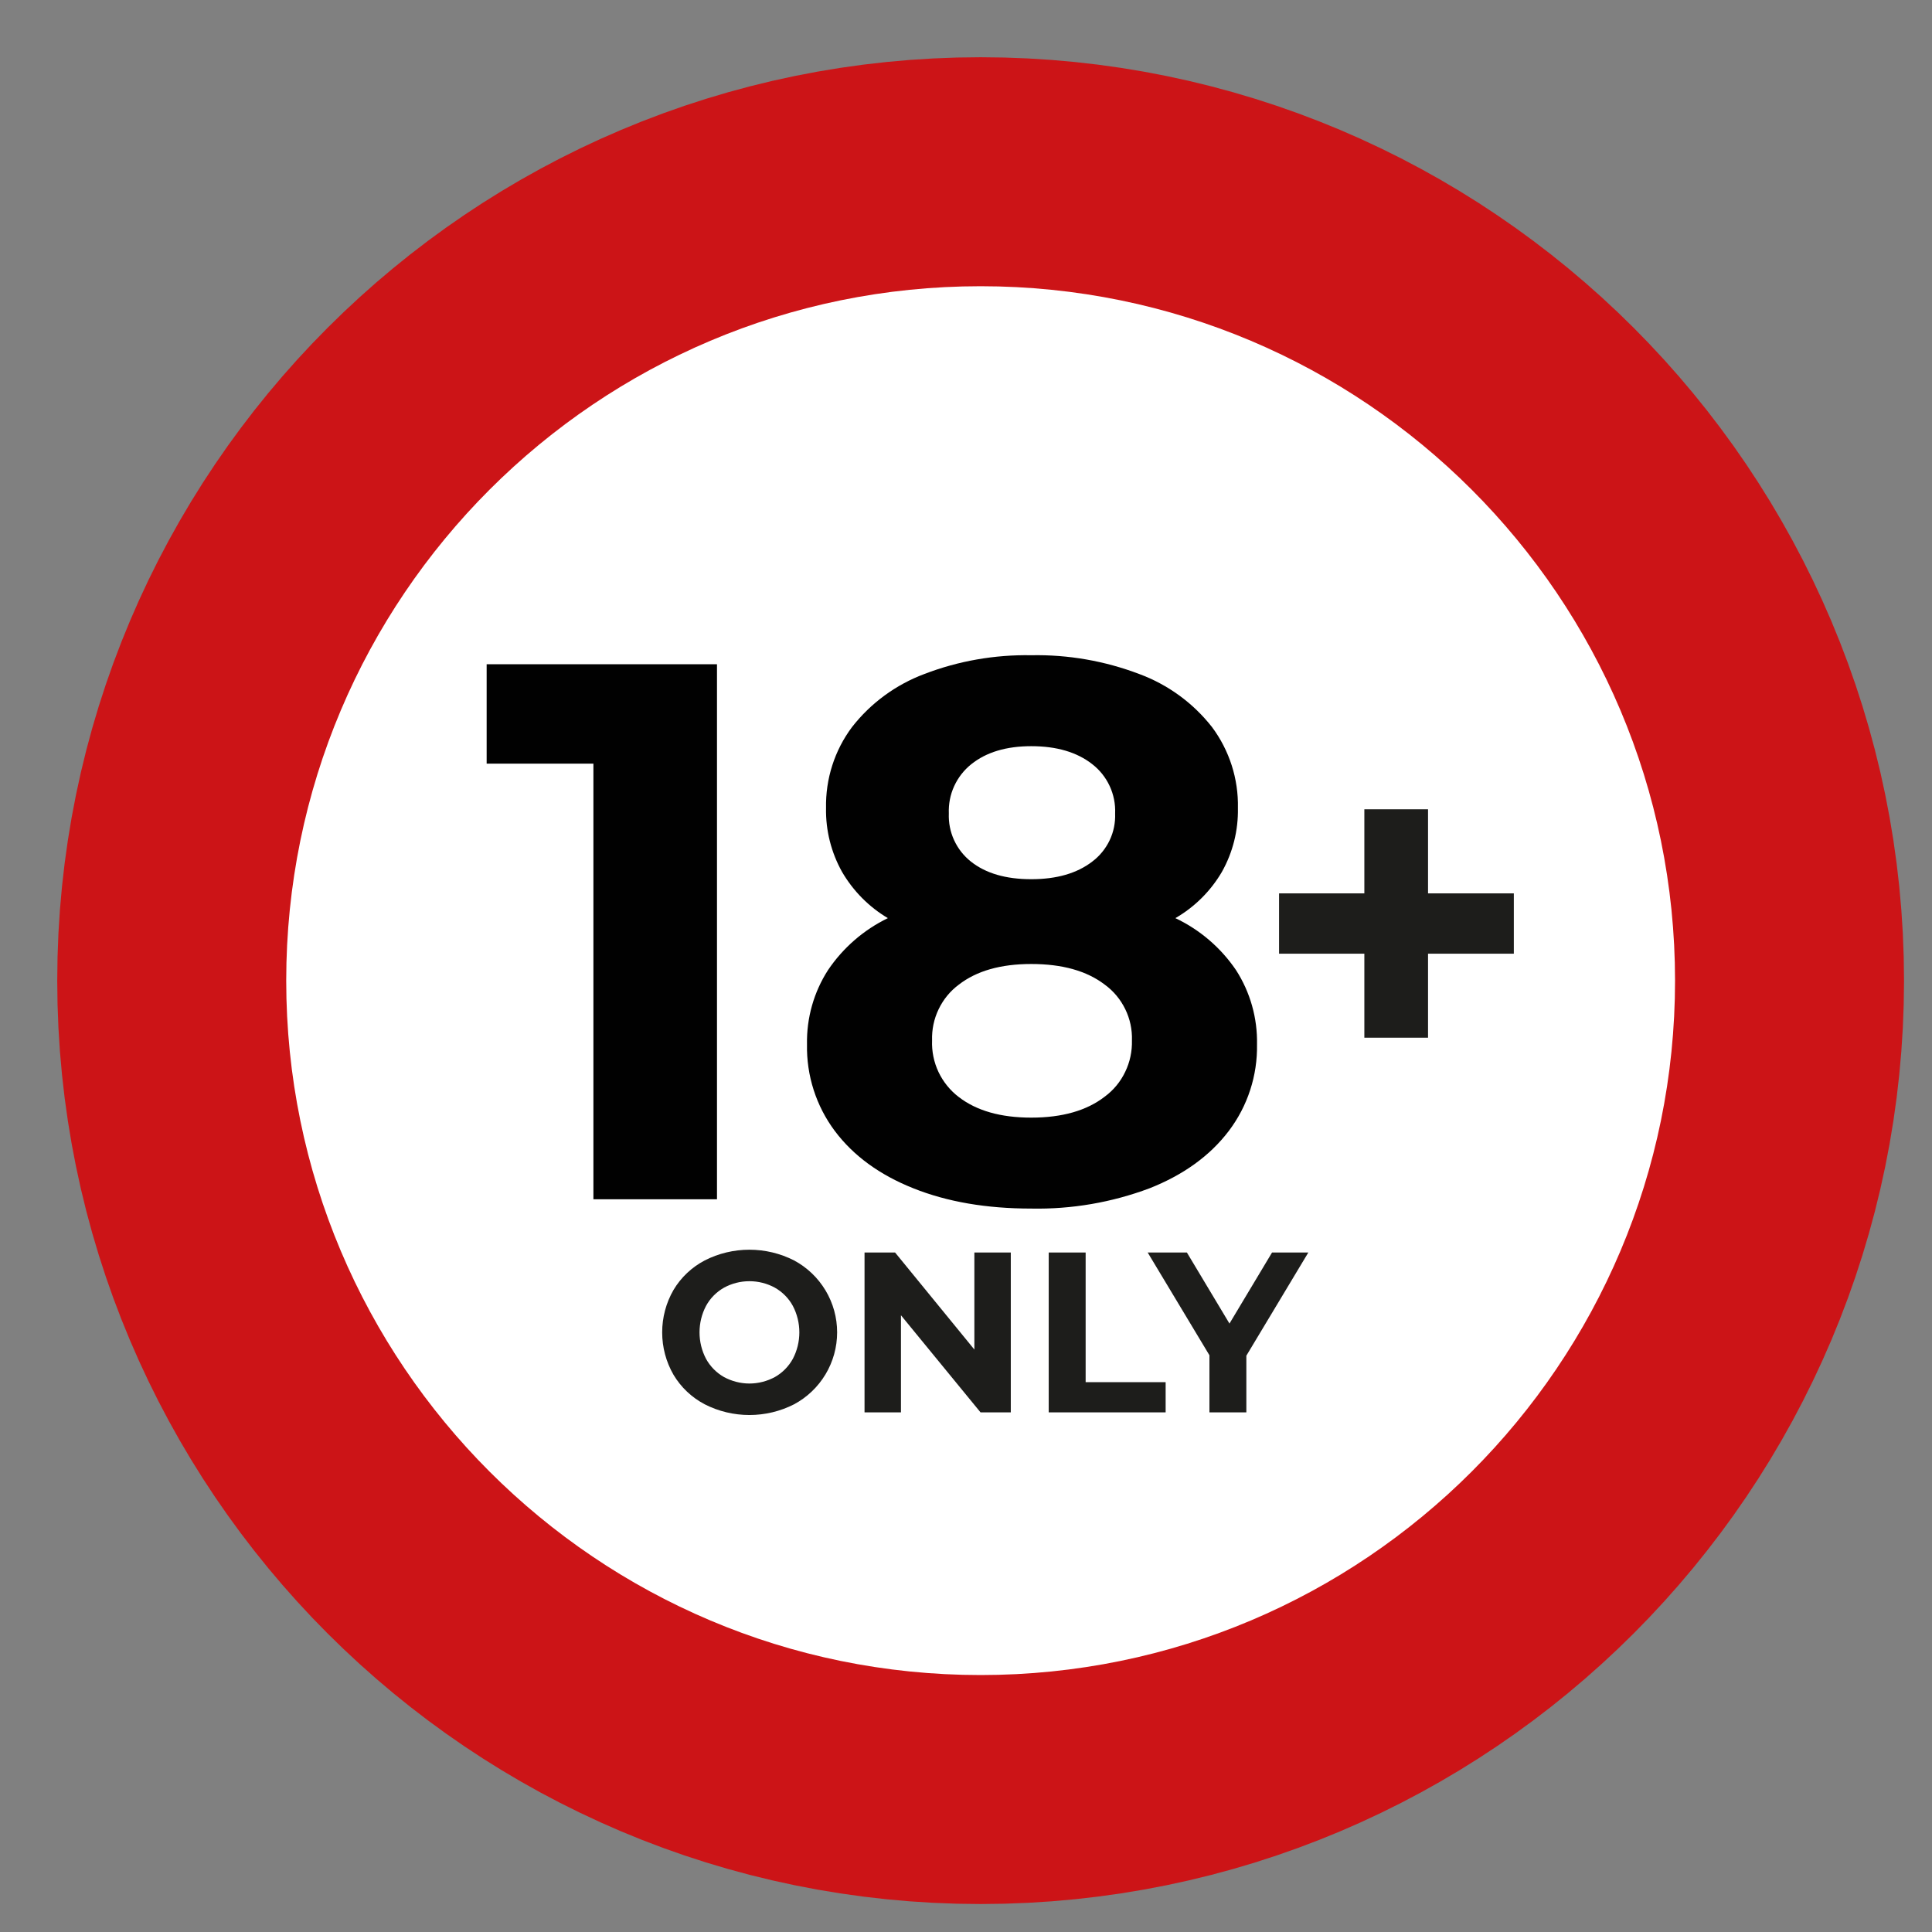
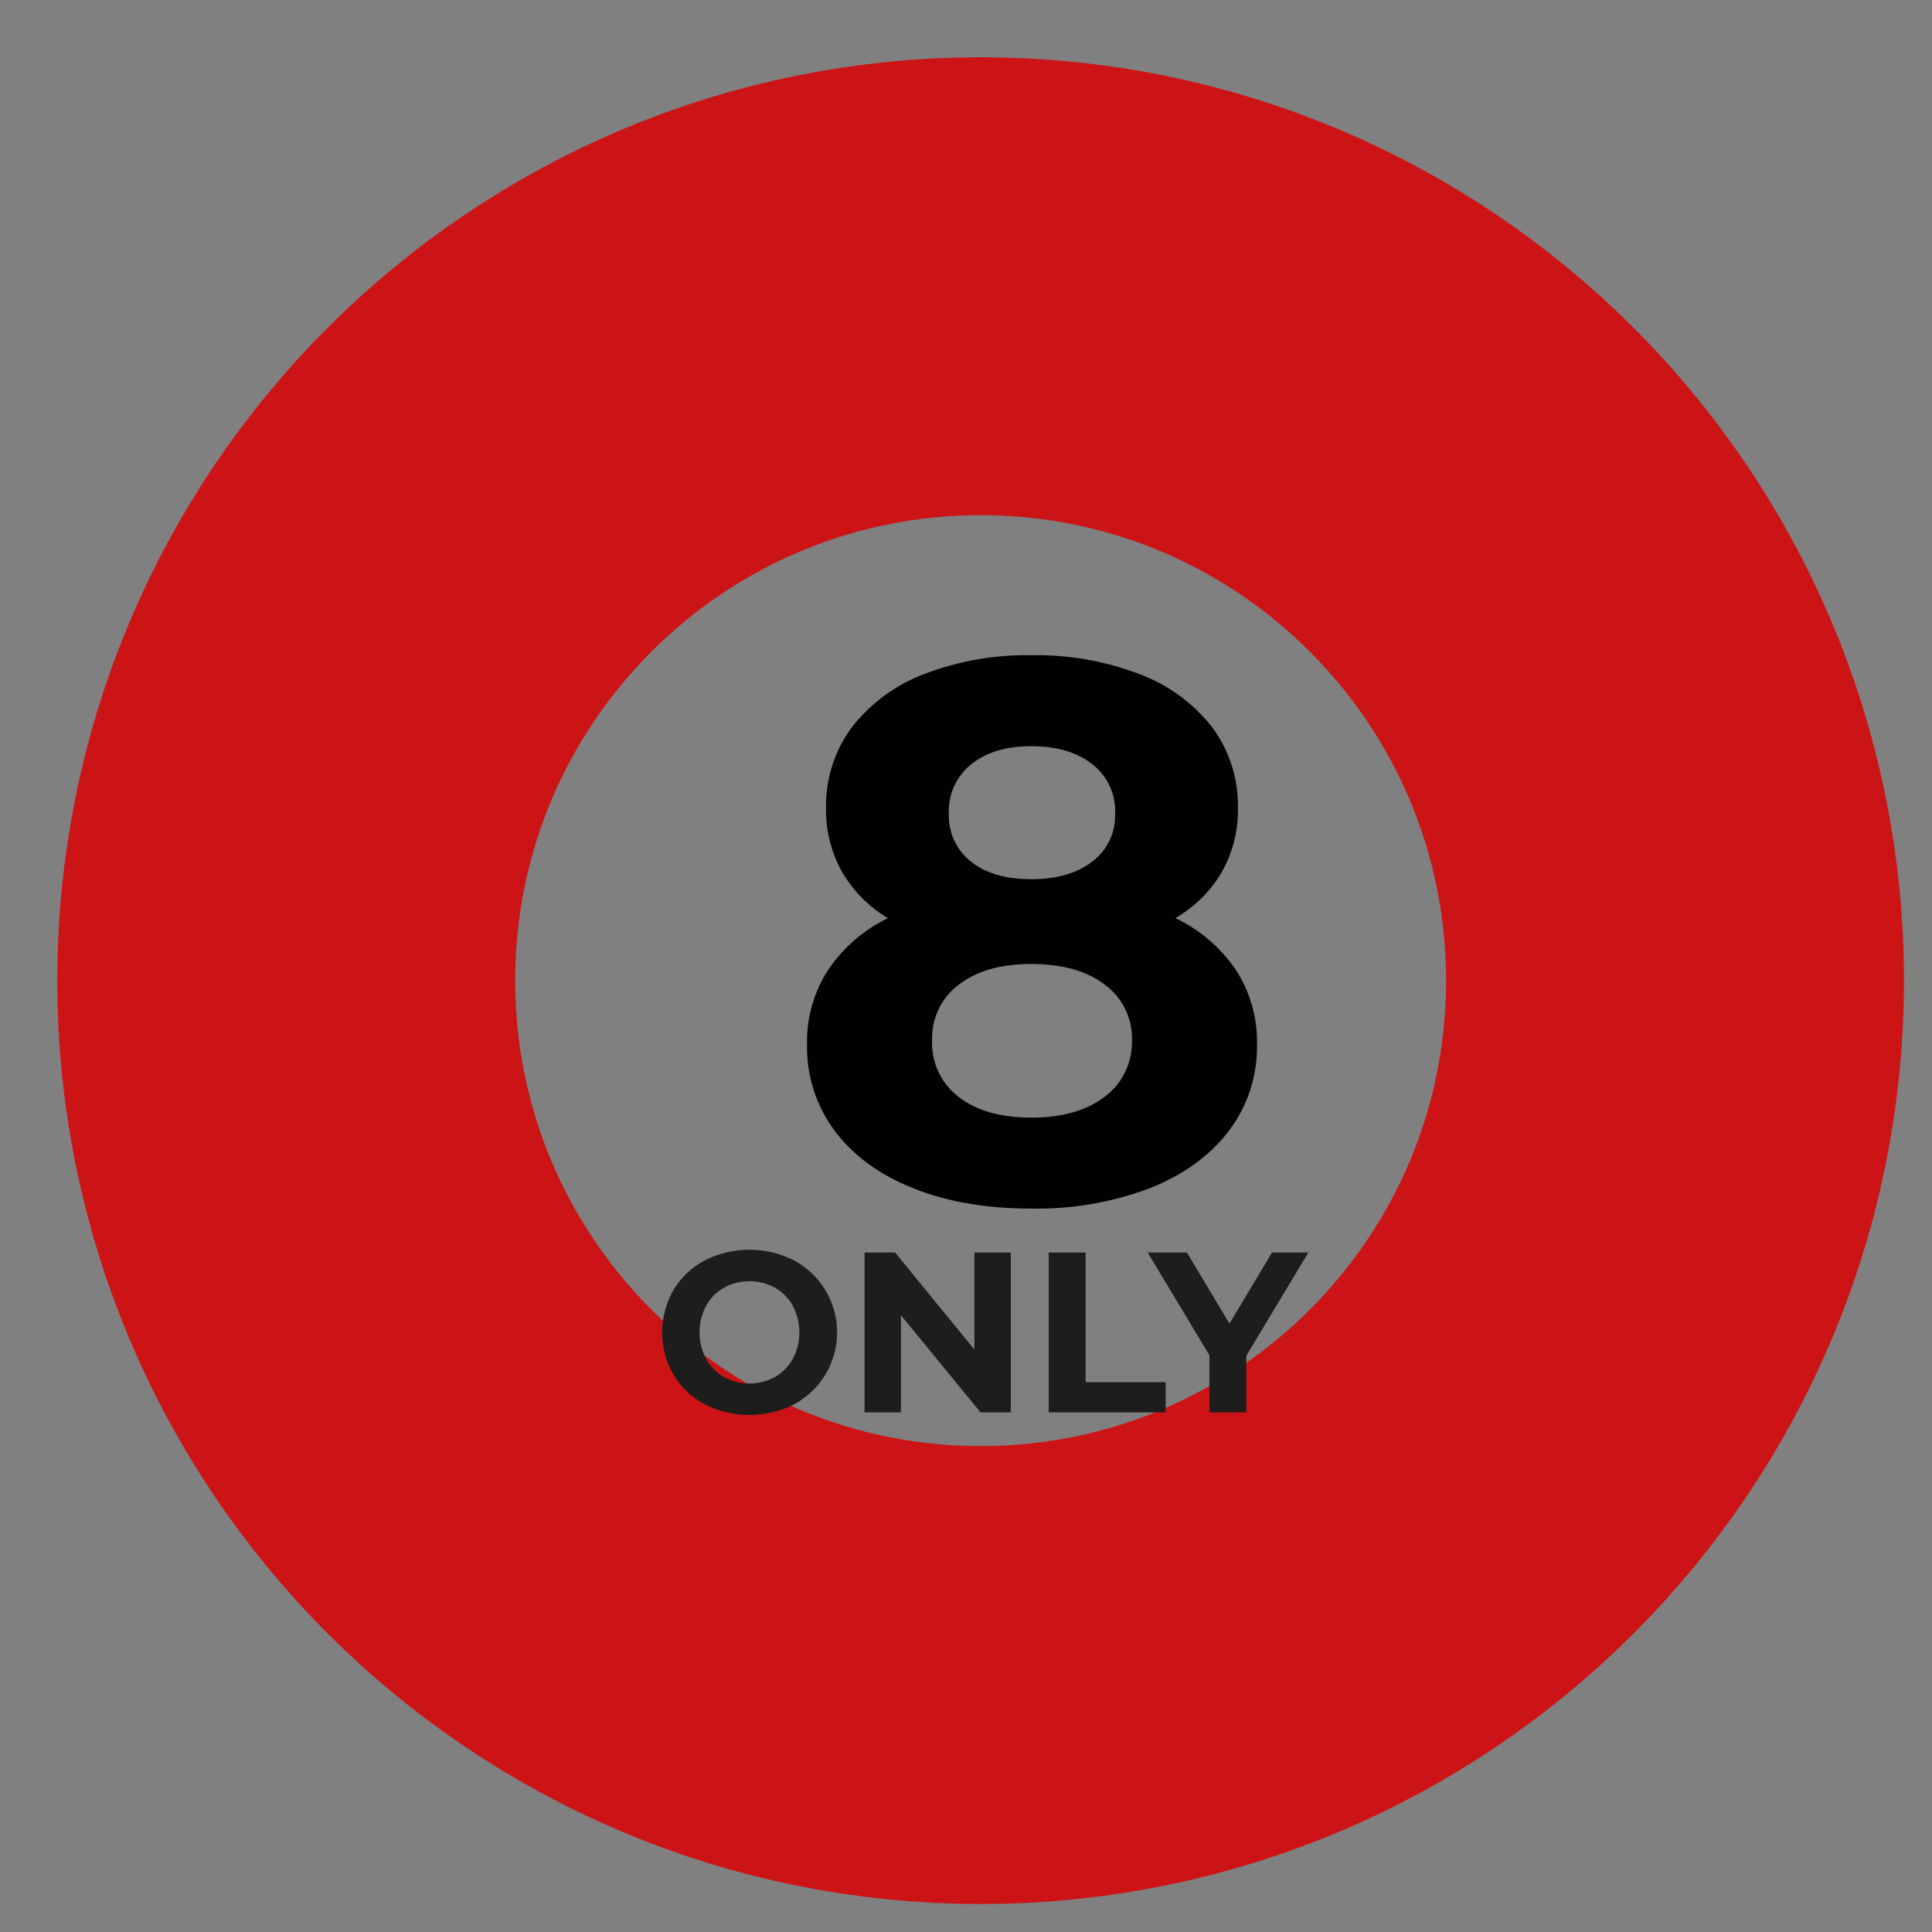
<svg xmlns="http://www.w3.org/2000/svg" width="27" height="27" viewBox="0 0 27 27" fill="none">
  <rect x="0" y="0" width="27" height="27" fill="#808080" stroke="none" />
  <path d="M13.704 23.409C19.064 23.409 23.409 19.064 23.409 13.704C23.409 8.345 19.064 4 13.704 4C8.345 4 4 8.345 4 13.704C4 19.064 8.345 23.409 13.704 23.409Z" stroke="#CC1417" stroke-width="6.4" />
-   <path fill-rule="evenodd" clip-rule="evenodd" d="M13.704 4C19.064 4 23.409 8.345 23.409 13.705C23.409 19.064 19.064 23.409 13.704 23.409C8.345 23.409 4 19.064 4 13.705C4 8.345 8.345 4 13.704 4Z" fill="white" />
-   <path d="M10.02 9.283V16.76H8.293V10.672H6.801V9.283H10.02Z" fill="#010101" />
  <path d="M16.426 12.831C16.768 12.993 17.061 13.244 17.274 13.558C17.472 13.866 17.574 14.227 17.567 14.594C17.575 15.031 17.436 15.458 17.172 15.806C16.909 16.152 16.54 16.419 16.064 16.607C15.536 16.805 14.975 16.901 14.412 16.89C13.786 16.89 13.237 16.796 12.765 16.607C12.292 16.419 11.926 16.151 11.667 15.806C11.406 15.457 11.269 15.03 11.278 14.594C11.271 14.227 11.373 13.866 11.571 13.558C11.781 13.246 12.07 12.995 12.408 12.831C12.143 12.674 11.923 12.451 11.768 12.185C11.616 11.913 11.538 11.605 11.544 11.293C11.536 10.886 11.663 10.487 11.907 10.161C12.169 9.825 12.52 9.568 12.919 9.419C13.395 9.236 13.902 9.148 14.412 9.157C14.926 9.147 15.438 9.236 15.92 9.419C16.321 9.567 16.674 9.824 16.938 10.161C17.181 10.487 17.309 10.886 17.3 11.293C17.306 11.605 17.229 11.913 17.076 12.185C16.919 12.453 16.695 12.676 16.426 12.831ZM14.412 10.428C14.063 10.428 13.784 10.512 13.575 10.679C13.472 10.761 13.39 10.866 13.335 10.986C13.28 11.105 13.255 11.236 13.26 11.368C13.255 11.497 13.28 11.625 13.334 11.742C13.388 11.859 13.468 11.961 13.569 12.041C13.776 12.205 14.056 12.287 14.412 12.287C14.767 12.287 15.051 12.205 15.264 12.041C15.368 11.963 15.451 11.861 15.507 11.744C15.563 11.627 15.589 11.498 15.584 11.368C15.59 11.236 15.563 11.104 15.508 10.985C15.452 10.865 15.369 10.76 15.264 10.679C15.051 10.512 14.767 10.428 14.412 10.428ZM14.412 15.619C14.845 15.619 15.188 15.521 15.44 15.325C15.562 15.235 15.66 15.116 15.725 14.979C15.791 14.843 15.823 14.692 15.819 14.54C15.824 14.389 15.792 14.239 15.726 14.104C15.66 13.968 15.562 13.85 15.44 13.761C15.188 13.568 14.845 13.472 14.412 13.472C13.985 13.472 13.648 13.568 13.399 13.761C13.278 13.851 13.182 13.969 13.117 14.105C13.052 14.24 13.021 14.39 13.026 14.54C13.02 14.693 13.051 14.844 13.116 14.982C13.181 15.119 13.278 15.239 13.399 15.331C13.648 15.523 13.985 15.619 14.412 15.619Z" fill="#010101" />
-   <path d="M21.156 13.328H19.957V14.502H19.067V13.328H17.875V12.485H19.067V11.31H19.957V12.485H21.156V13.328Z" fill="#1D1D1B" />
  <path d="M9.848 19.625C9.667 19.53 9.516 19.387 9.412 19.212C9.308 19.032 9.254 18.828 9.254 18.62C9.254 18.412 9.308 18.208 9.412 18.028C9.516 17.853 9.667 17.71 9.848 17.615C10.041 17.516 10.256 17.465 10.473 17.465C10.69 17.465 10.904 17.516 11.098 17.615C11.279 17.712 11.431 17.857 11.537 18.034C11.643 18.211 11.699 18.413 11.699 18.62C11.699 18.826 11.643 19.029 11.537 19.206C11.431 19.383 11.279 19.528 11.098 19.625C10.904 19.724 10.69 19.775 10.473 19.775C10.256 19.775 10.041 19.724 9.848 19.625ZM10.83 19.244C10.935 19.184 11.022 19.096 11.08 18.99C11.14 18.876 11.171 18.749 11.171 18.62C11.171 18.491 11.14 18.364 11.08 18.25C11.022 18.143 10.935 18.056 10.83 17.996C10.721 17.936 10.598 17.905 10.473 17.905C10.349 17.905 10.226 17.936 10.117 17.996C10.012 18.056 9.925 18.143 9.867 18.25C9.807 18.364 9.776 18.491 9.776 18.62C9.776 18.749 9.807 18.876 9.867 18.99C9.925 19.096 10.012 19.184 10.117 19.244C10.226 19.303 10.349 19.335 10.473 19.335C10.598 19.335 10.721 19.303 10.83 19.244Z" fill="#1D1D1B" />
  <path d="M14.126 17.504V19.738H13.703L12.591 18.381V19.738H12.082V17.504H12.509L13.617 18.86V17.504H14.126Z" fill="#1D1D1B" />
  <path d="M14.656 17.504H15.172V19.316H16.29V19.738H14.656V17.504Z" fill="#1D1D1B" />
  <path d="M17.418 18.946V19.738H16.902V18.94L16.039 17.504H16.587L17.182 18.497L17.777 17.504H18.284L17.418 18.946Z" fill="#1D1D1B" />
</svg>